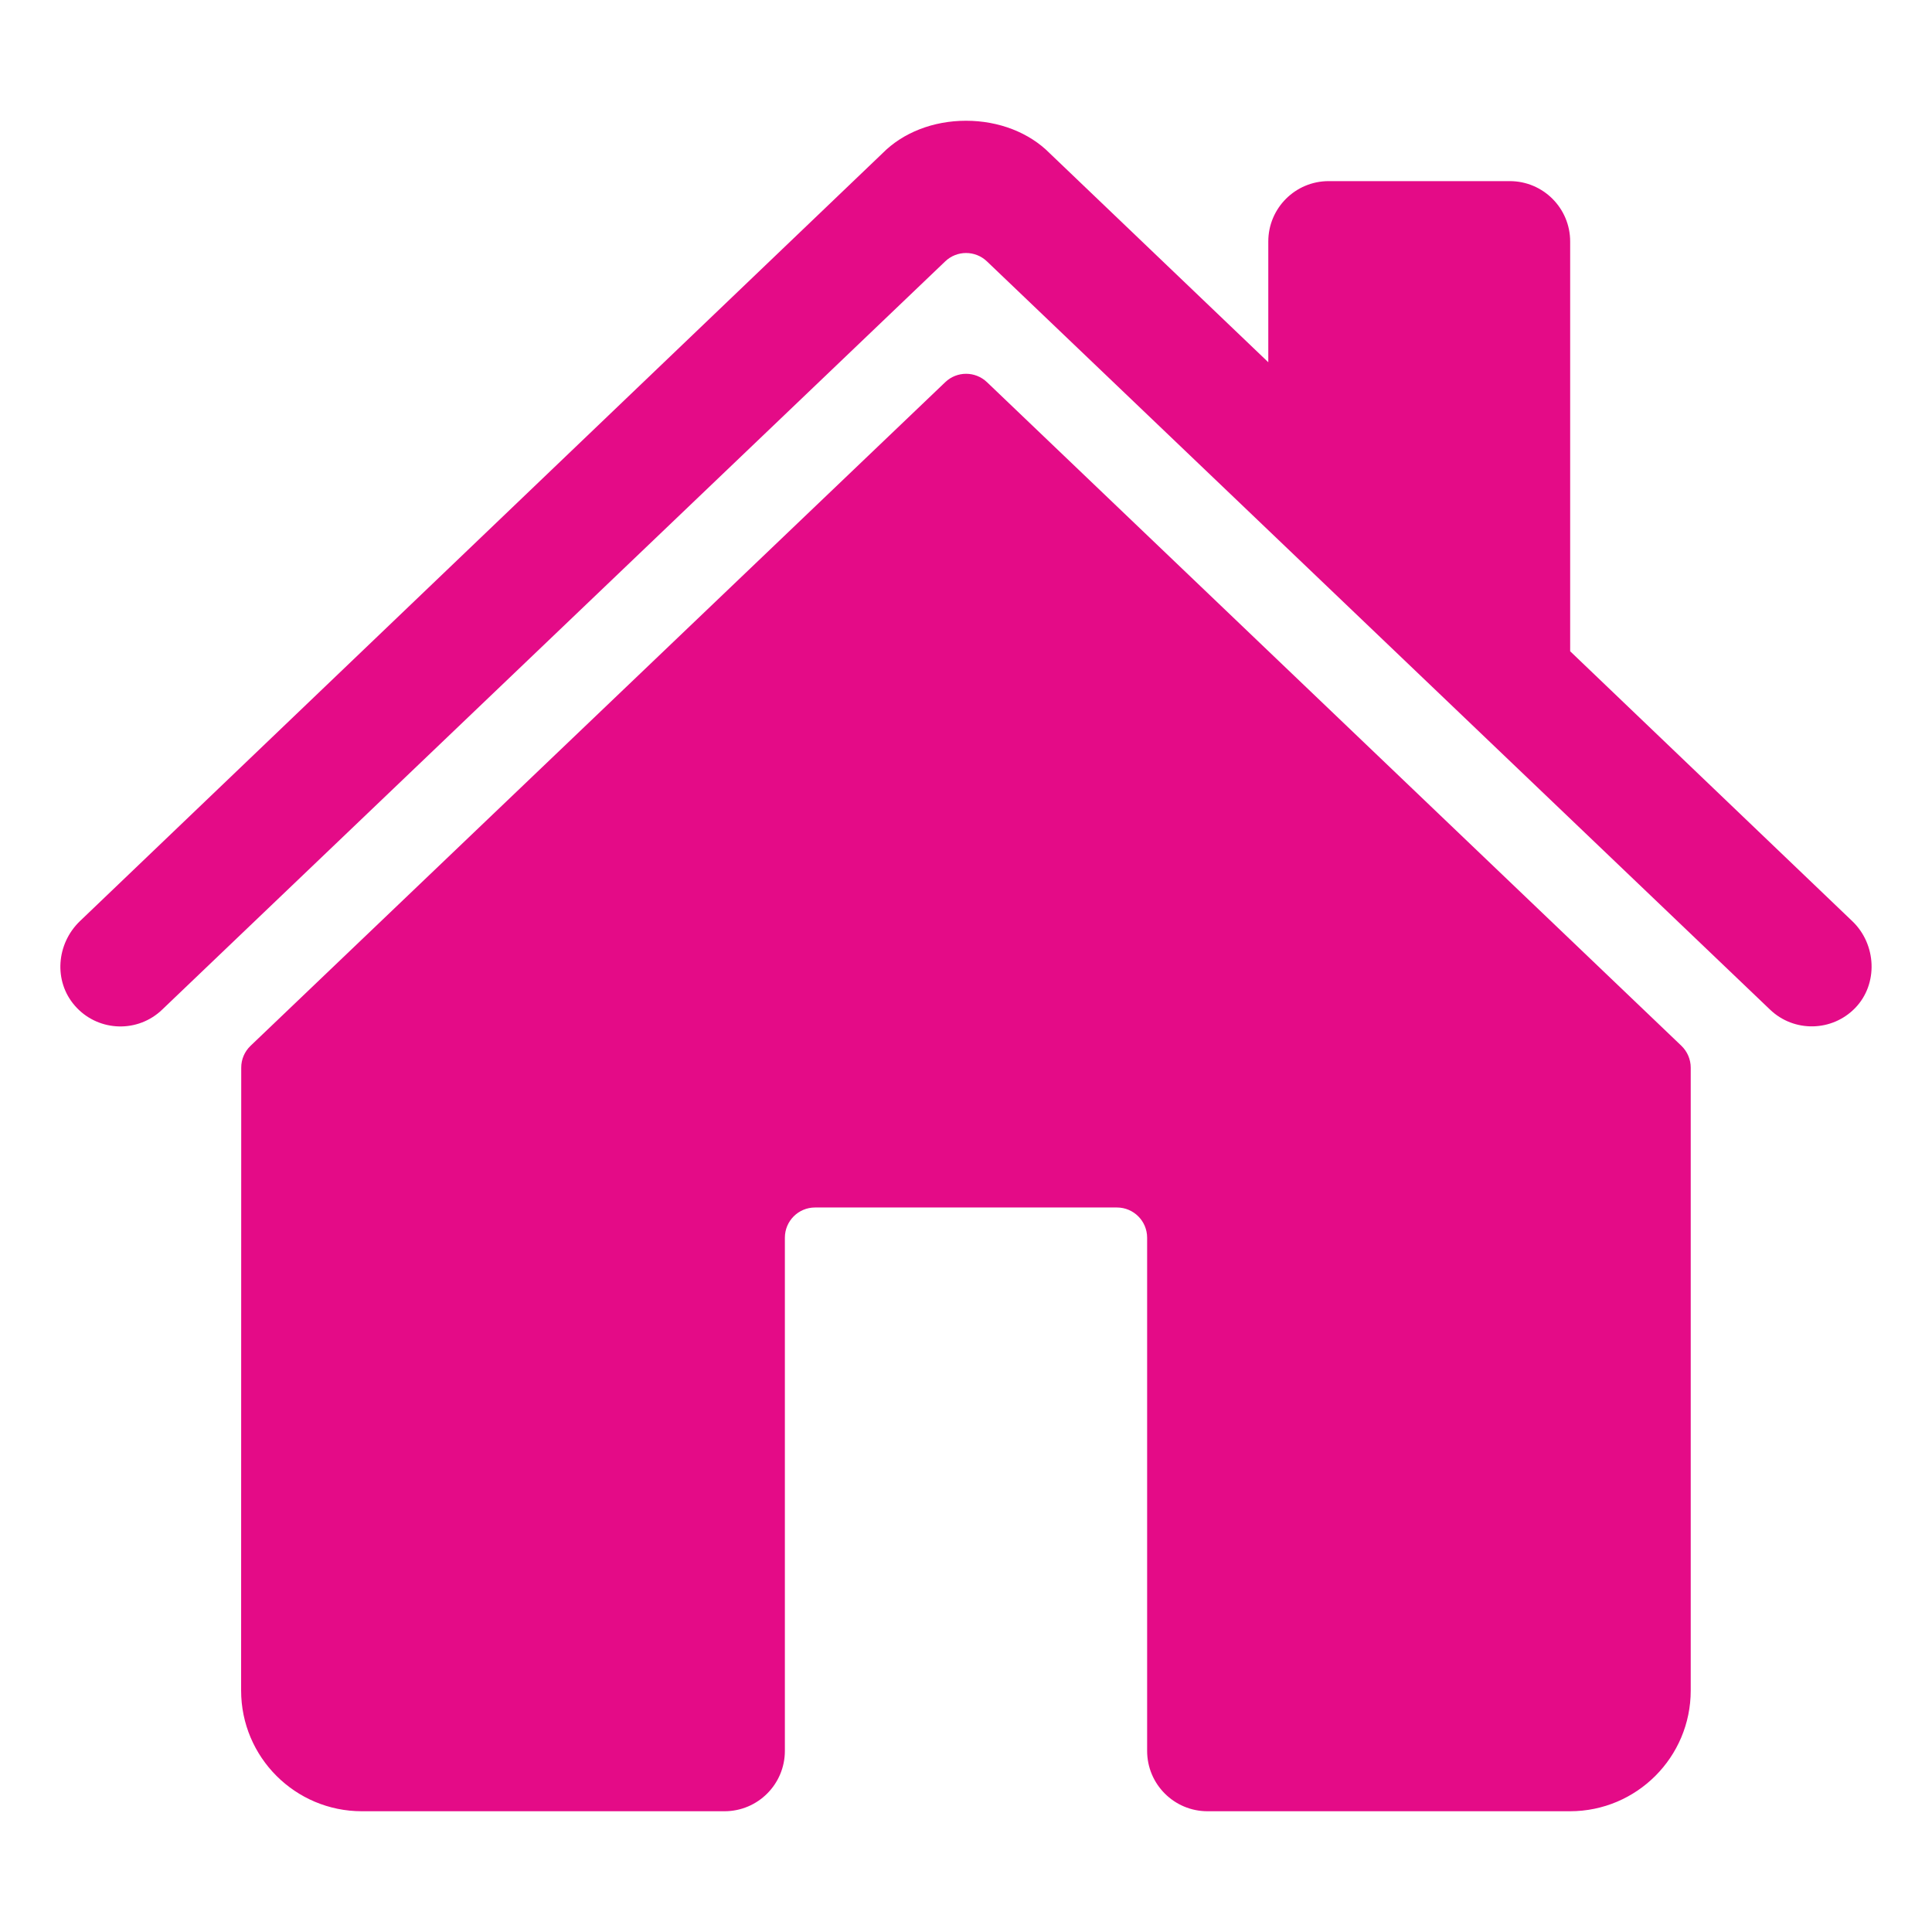
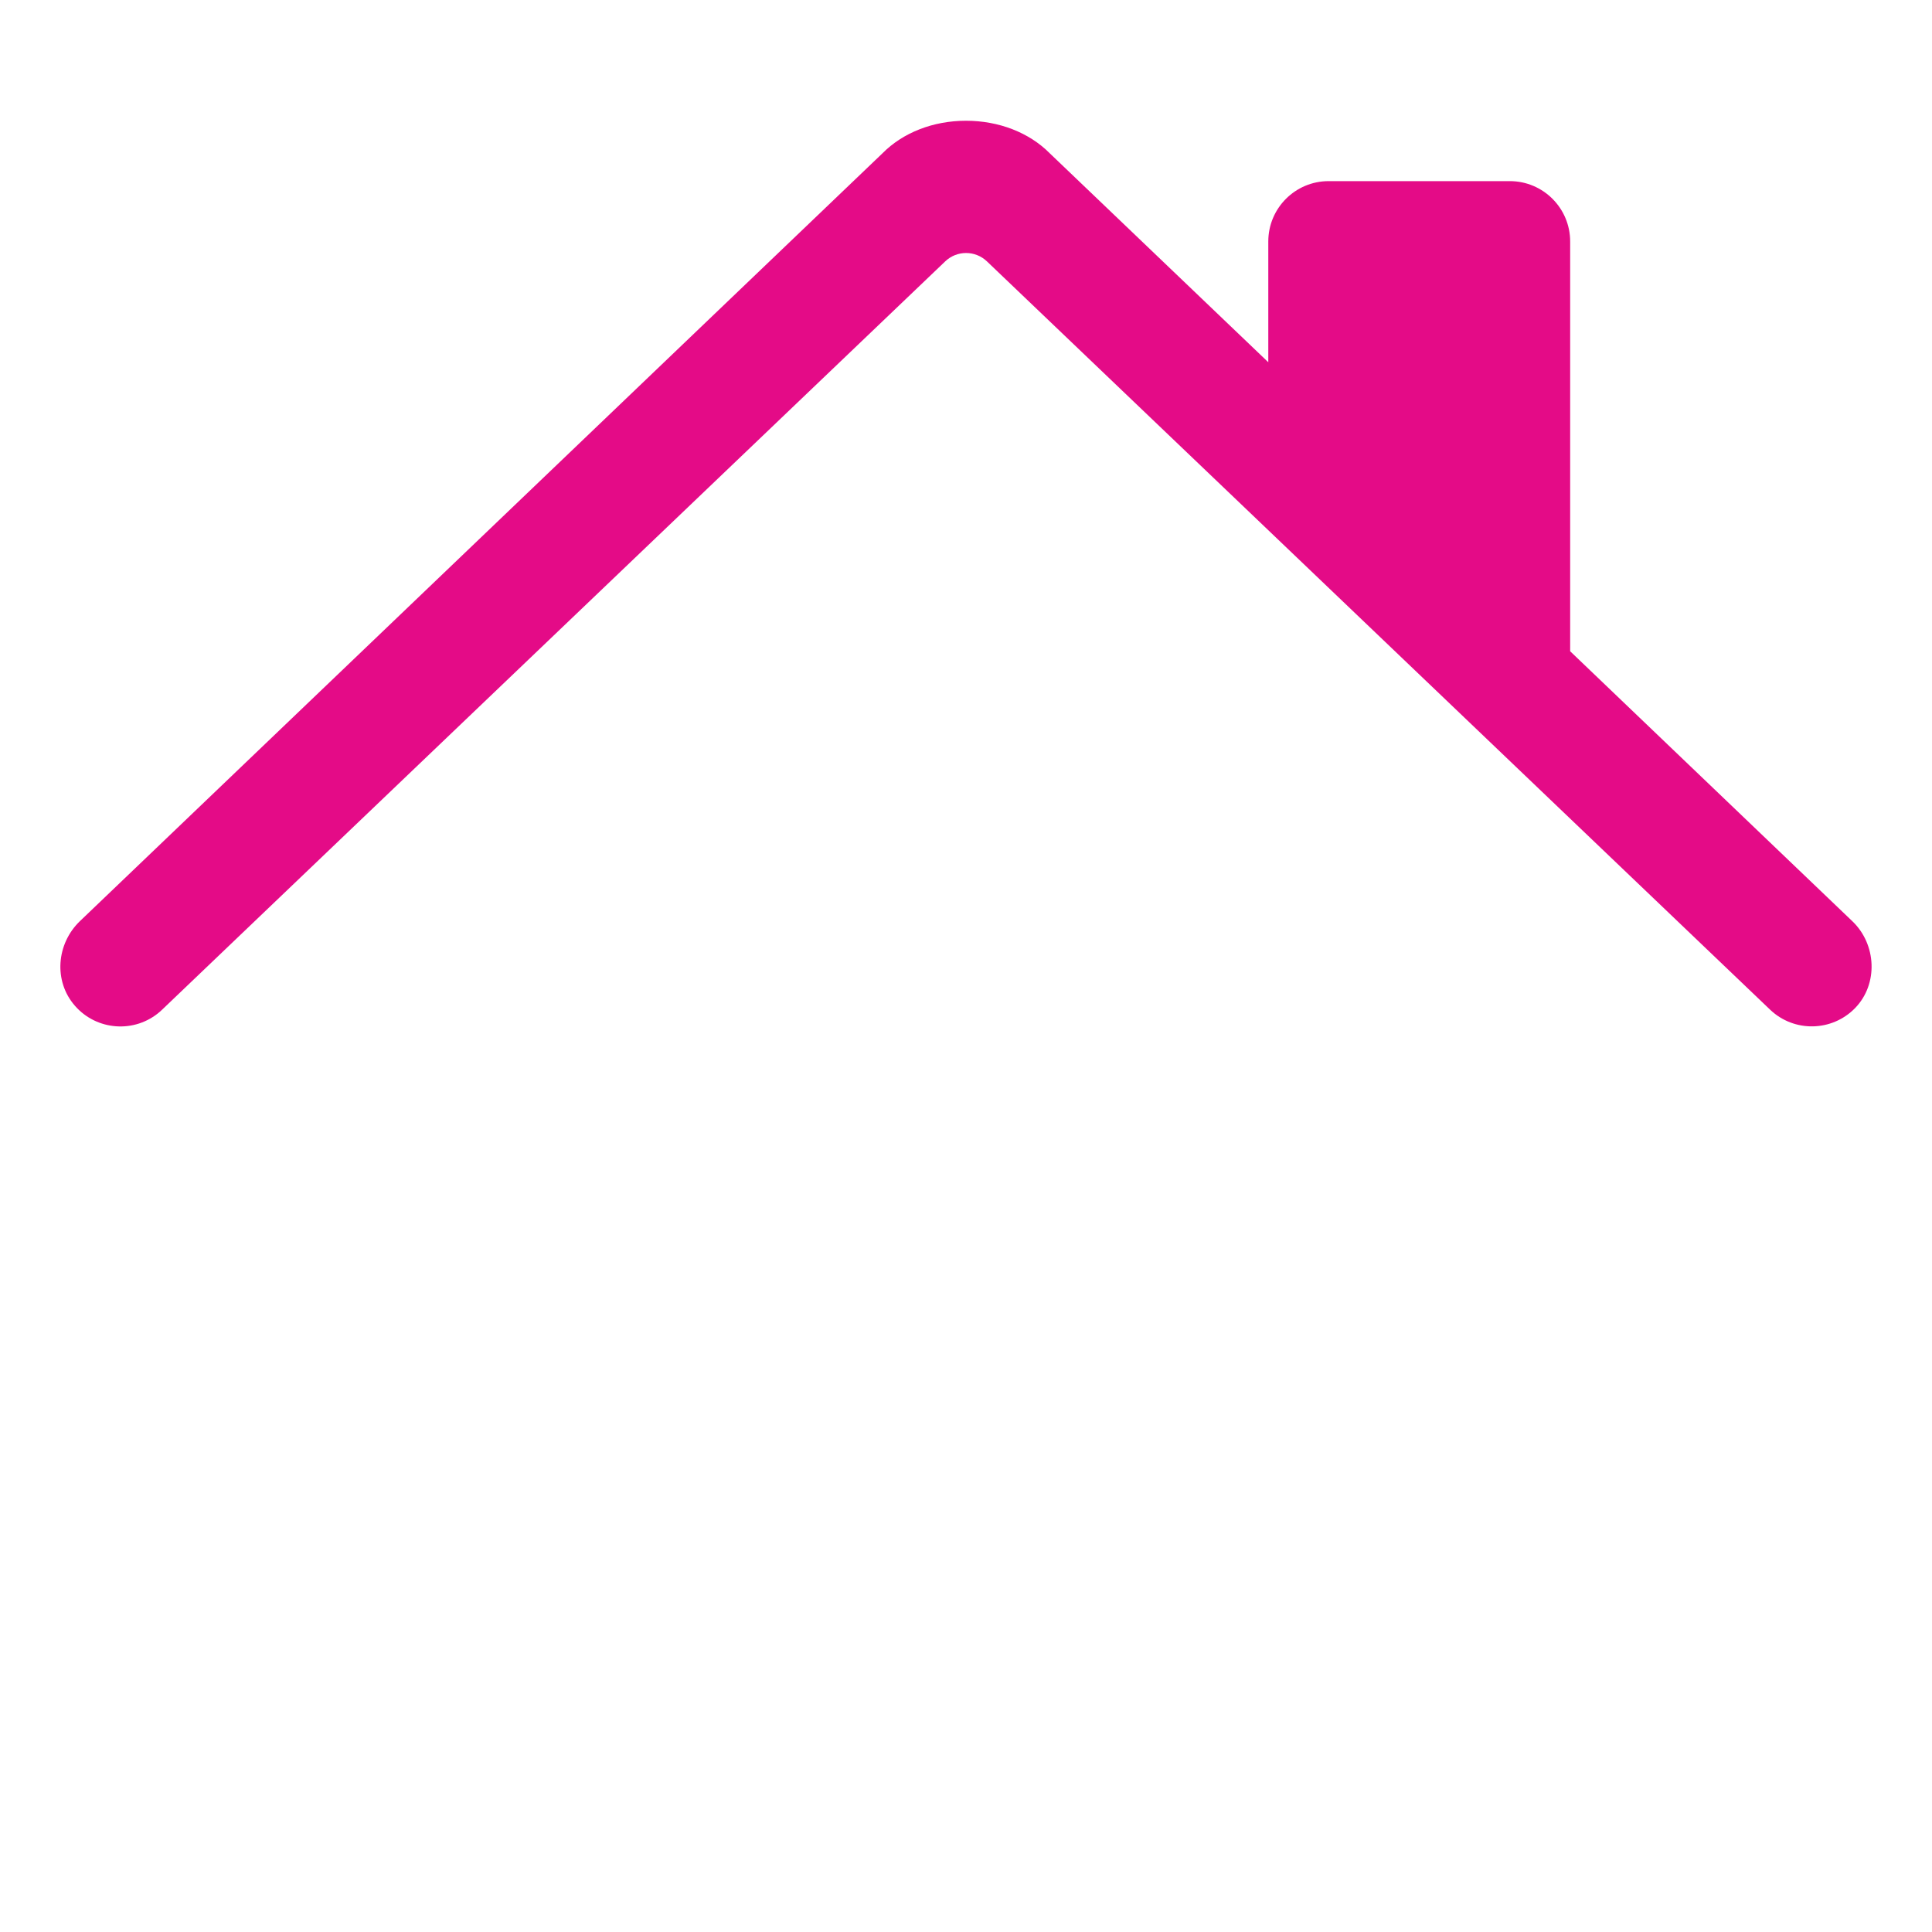
<svg xmlns="http://www.w3.org/2000/svg" viewBox="0 0 512 512">
  <g fill="#E40B87">
-     <path d="M261.56 101.28v0c-3.1-2.96-7.97-2.96-11.06-.001L66.4 277.149v0c-1.58 1.51-2.48 3.6-2.47 5.79l-.03 165.06h0c0 17.67 14.32 32 32 32H192v0c8.83 0 16-7.17 16-16v-136 0c0-4.42 3.58-8 8-8h80v0c4.41 0 8 3.58 8 8v136 0c0 8.83 7.16 16 16 16h96.06v0c17.67 0 32-14.33 32-32v-165.06 0c0-2.19-.9-4.28-2.47-5.79Z" />
    <path d="M490.91 244.15l-74.8-71.56V64v0c0-8.84-7.17-16-16-16h-48v0c-8.84 0-16 7.16-16 16v32l-57.92-55.38C272.77 35.14 264.71 32 256 32v0c-8.68 0-16.72 3.14-22.14 8.63l-212.7 203.5c-6.22 6-7 15.87-1.34 22.37h0c5.78 6.67 15.89 7.4 22.56 1.61 .2-.19.41-.37.61-.56l207.5-198.28v-.001c3.09-2.96 7.96-2.96 11.06 0l207.52 198.28v0c6.36 6.1 16.46 5.9 22.59-.44 6.14-6.36 5.63-16.86-.76-22.97Z" />
  </g>
</svg>